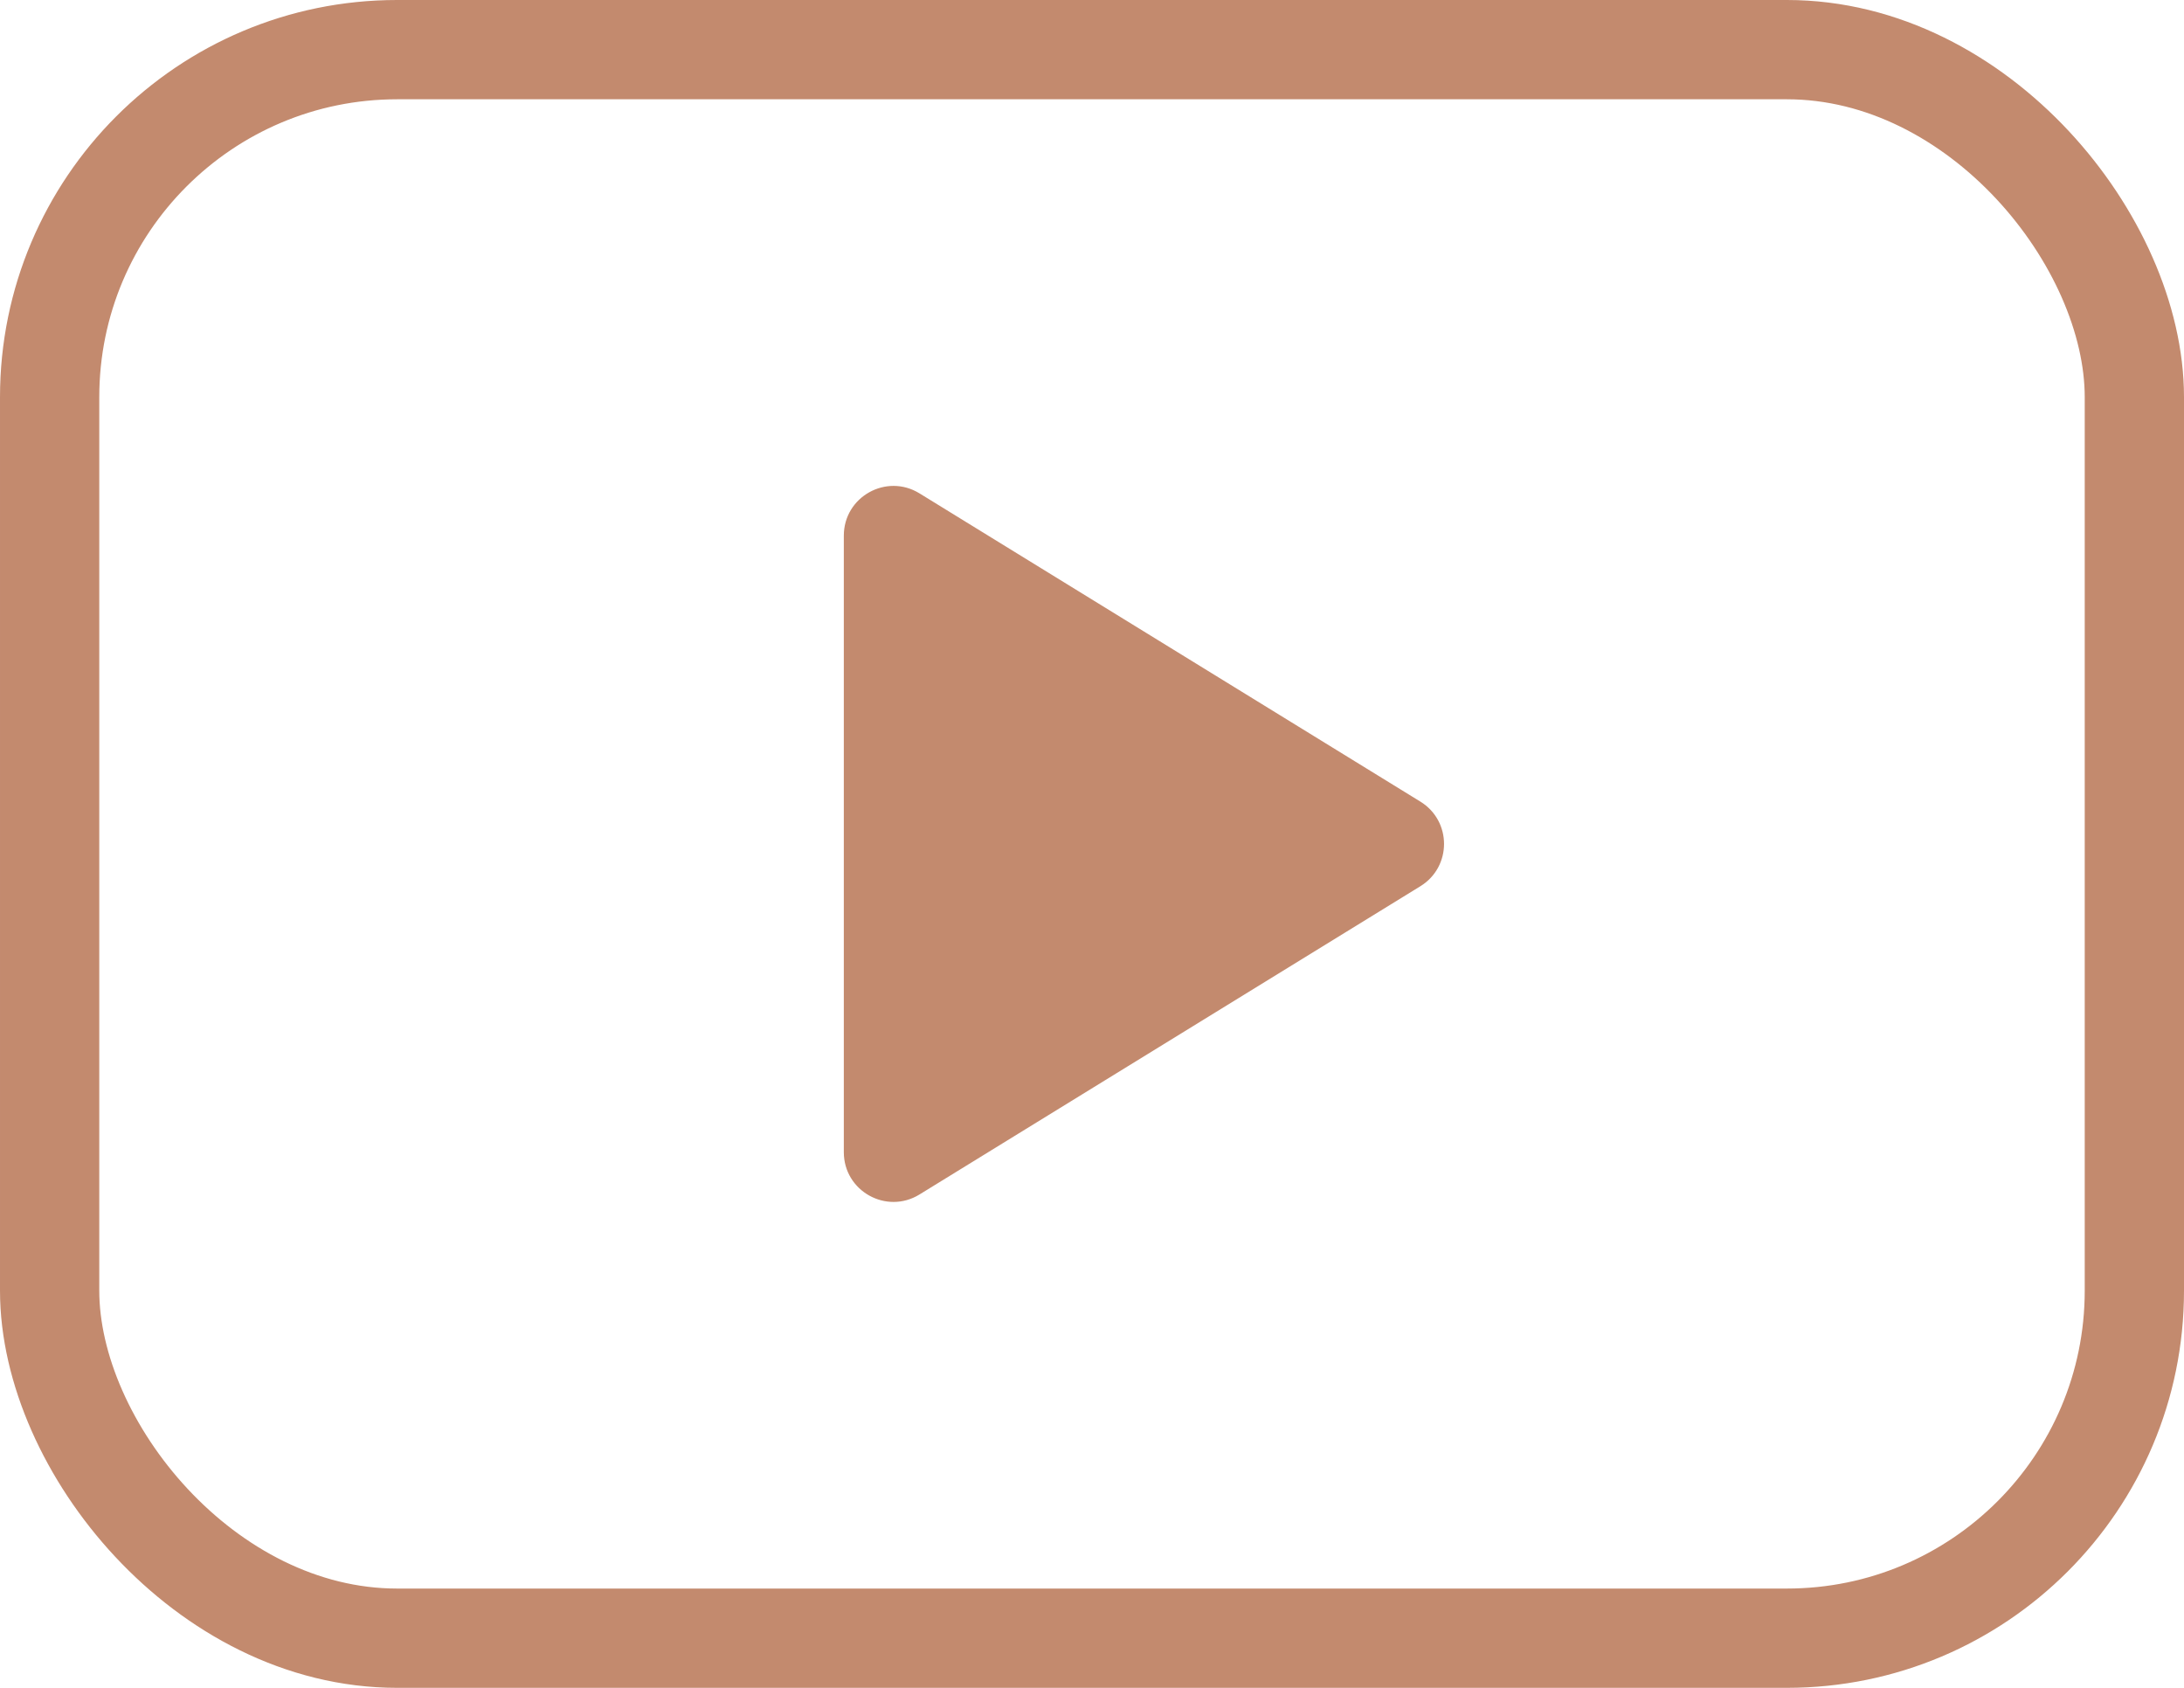
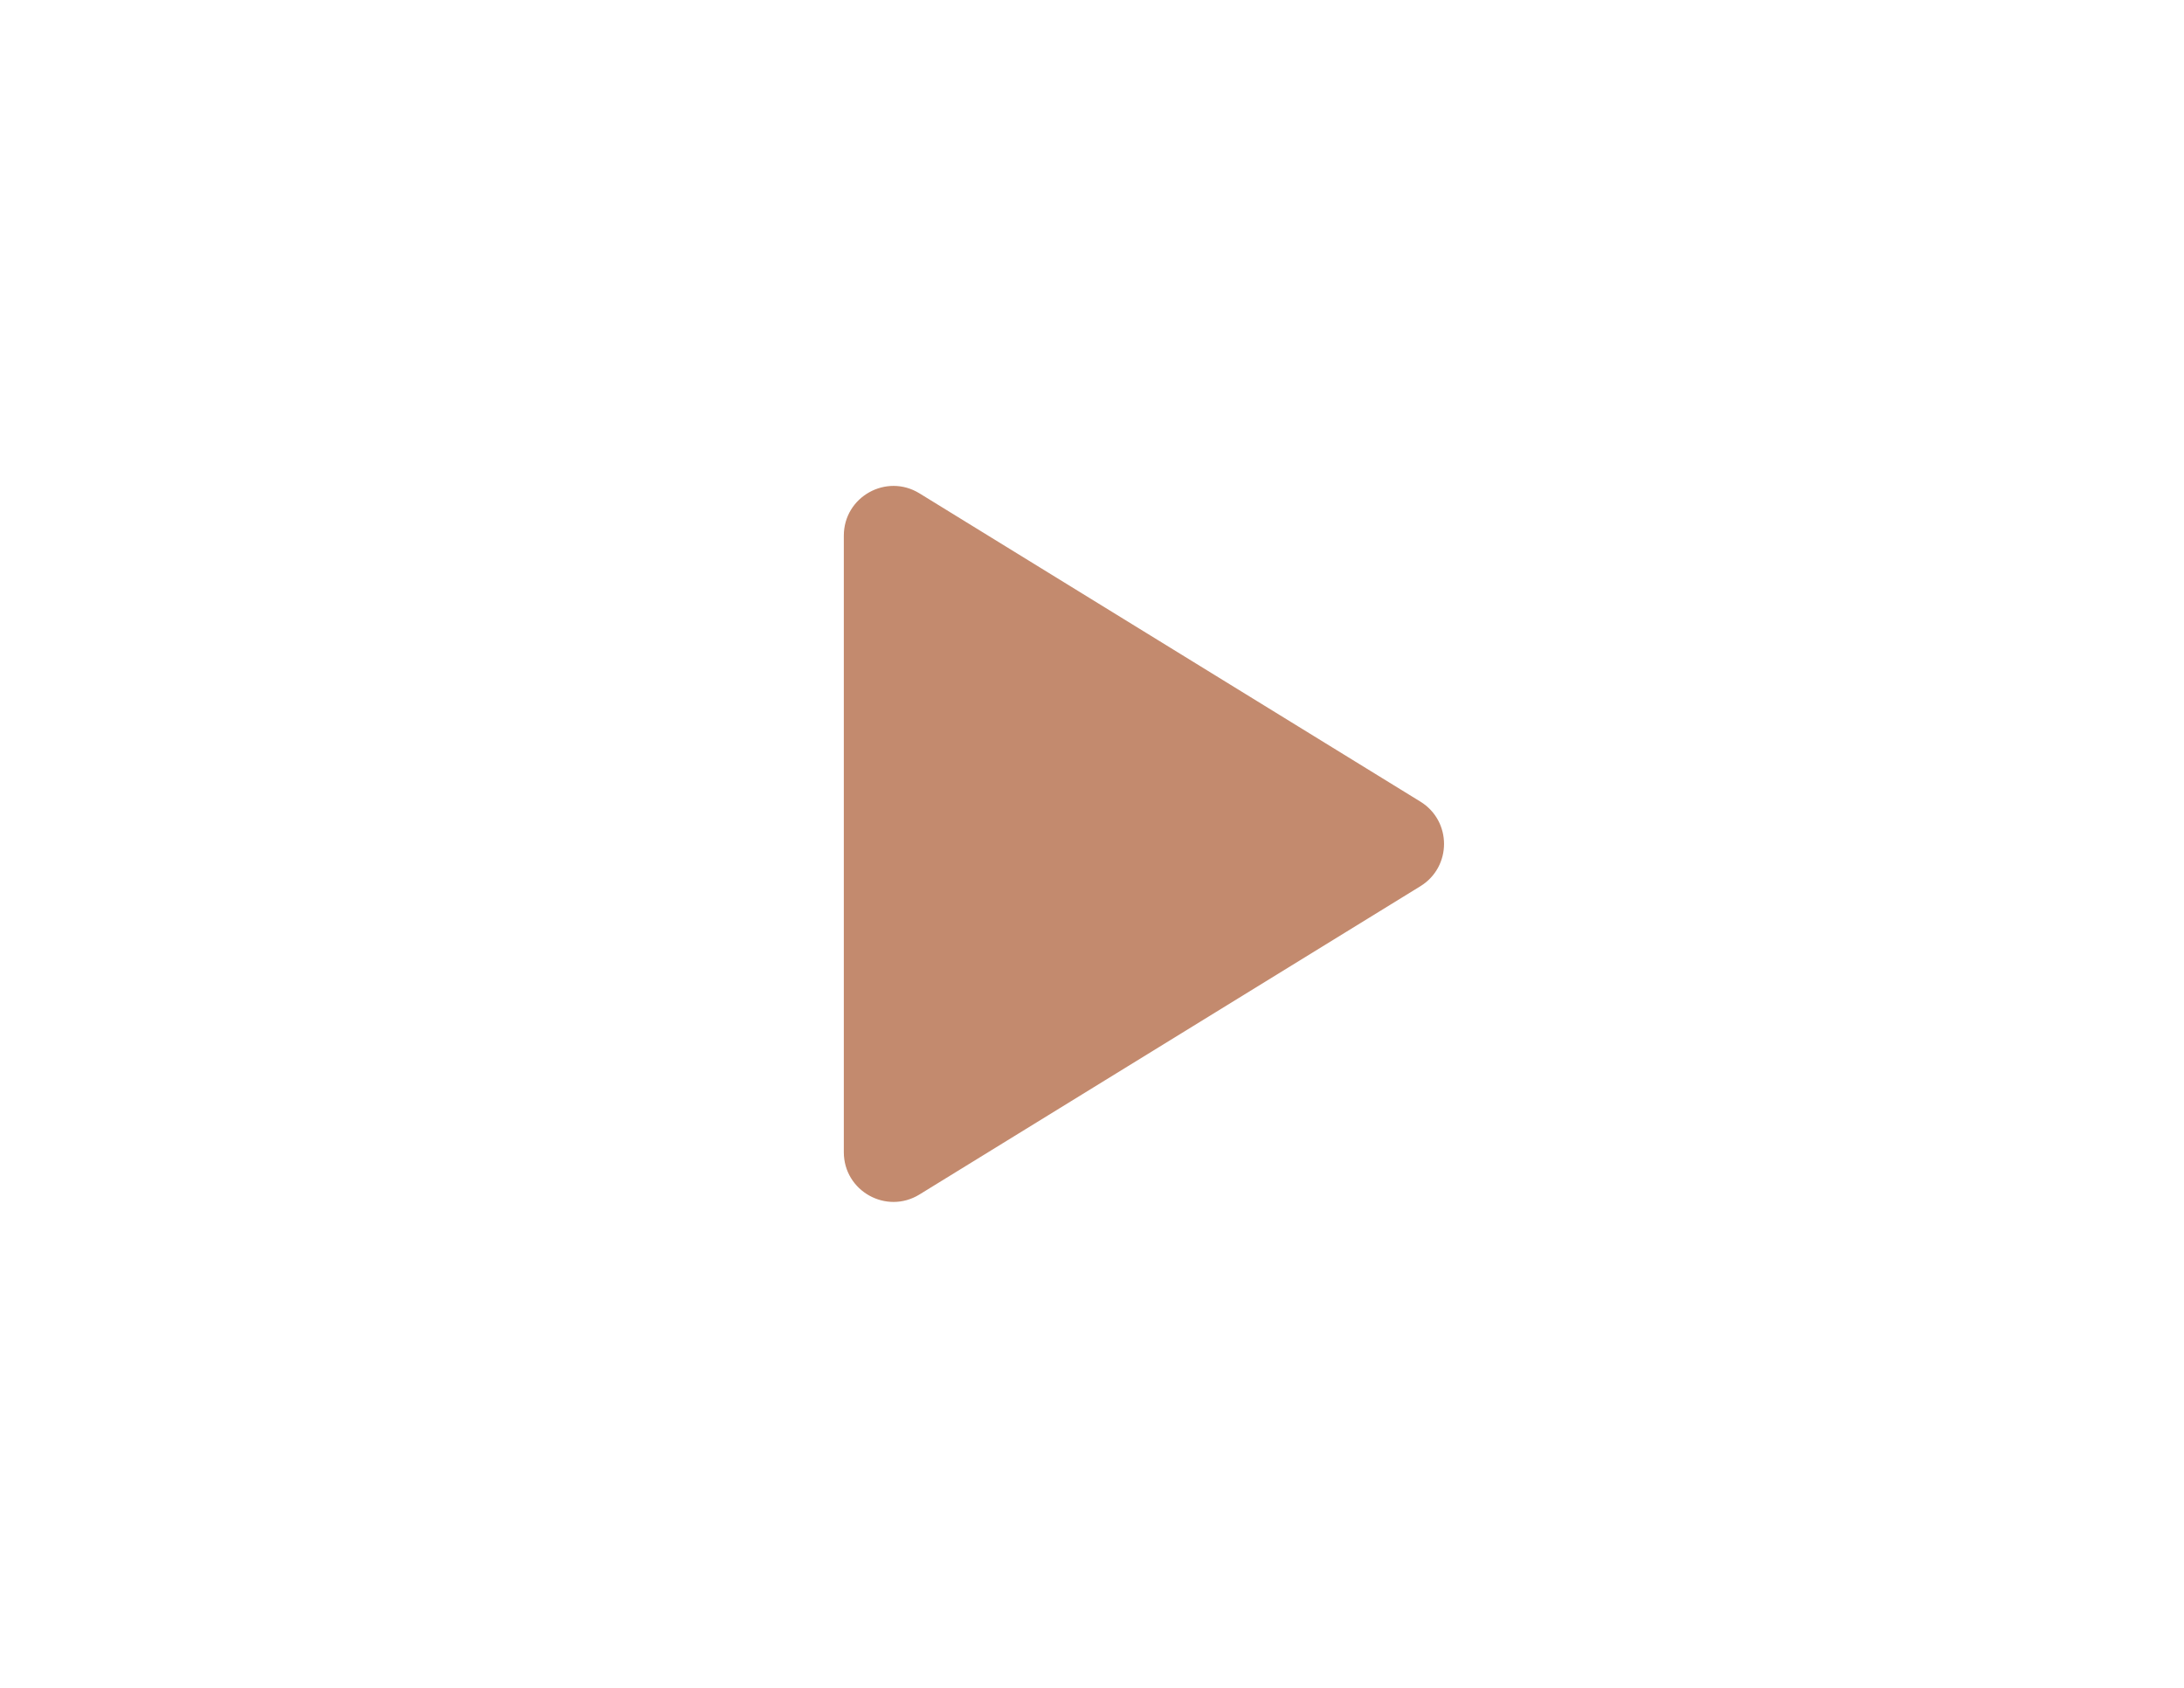
<svg xmlns="http://www.w3.org/2000/svg" width="44" height="34" viewBox="0 0 44 34" fill="none">
-   <rect x="1" y="1" width="42" height="32" rx="7" stroke="#C38A6E" stroke-width="2" />
  <path d="M17 10.79C17 10.007 17.858 9.528 18.524 9.938L28.616 16.148C29.251 16.539 29.251 17.461 28.616 17.852L18.524 24.062C17.858 24.472 17 23.993 17 23.21V10.79Z" fill="#C38A6E" />
</svg>